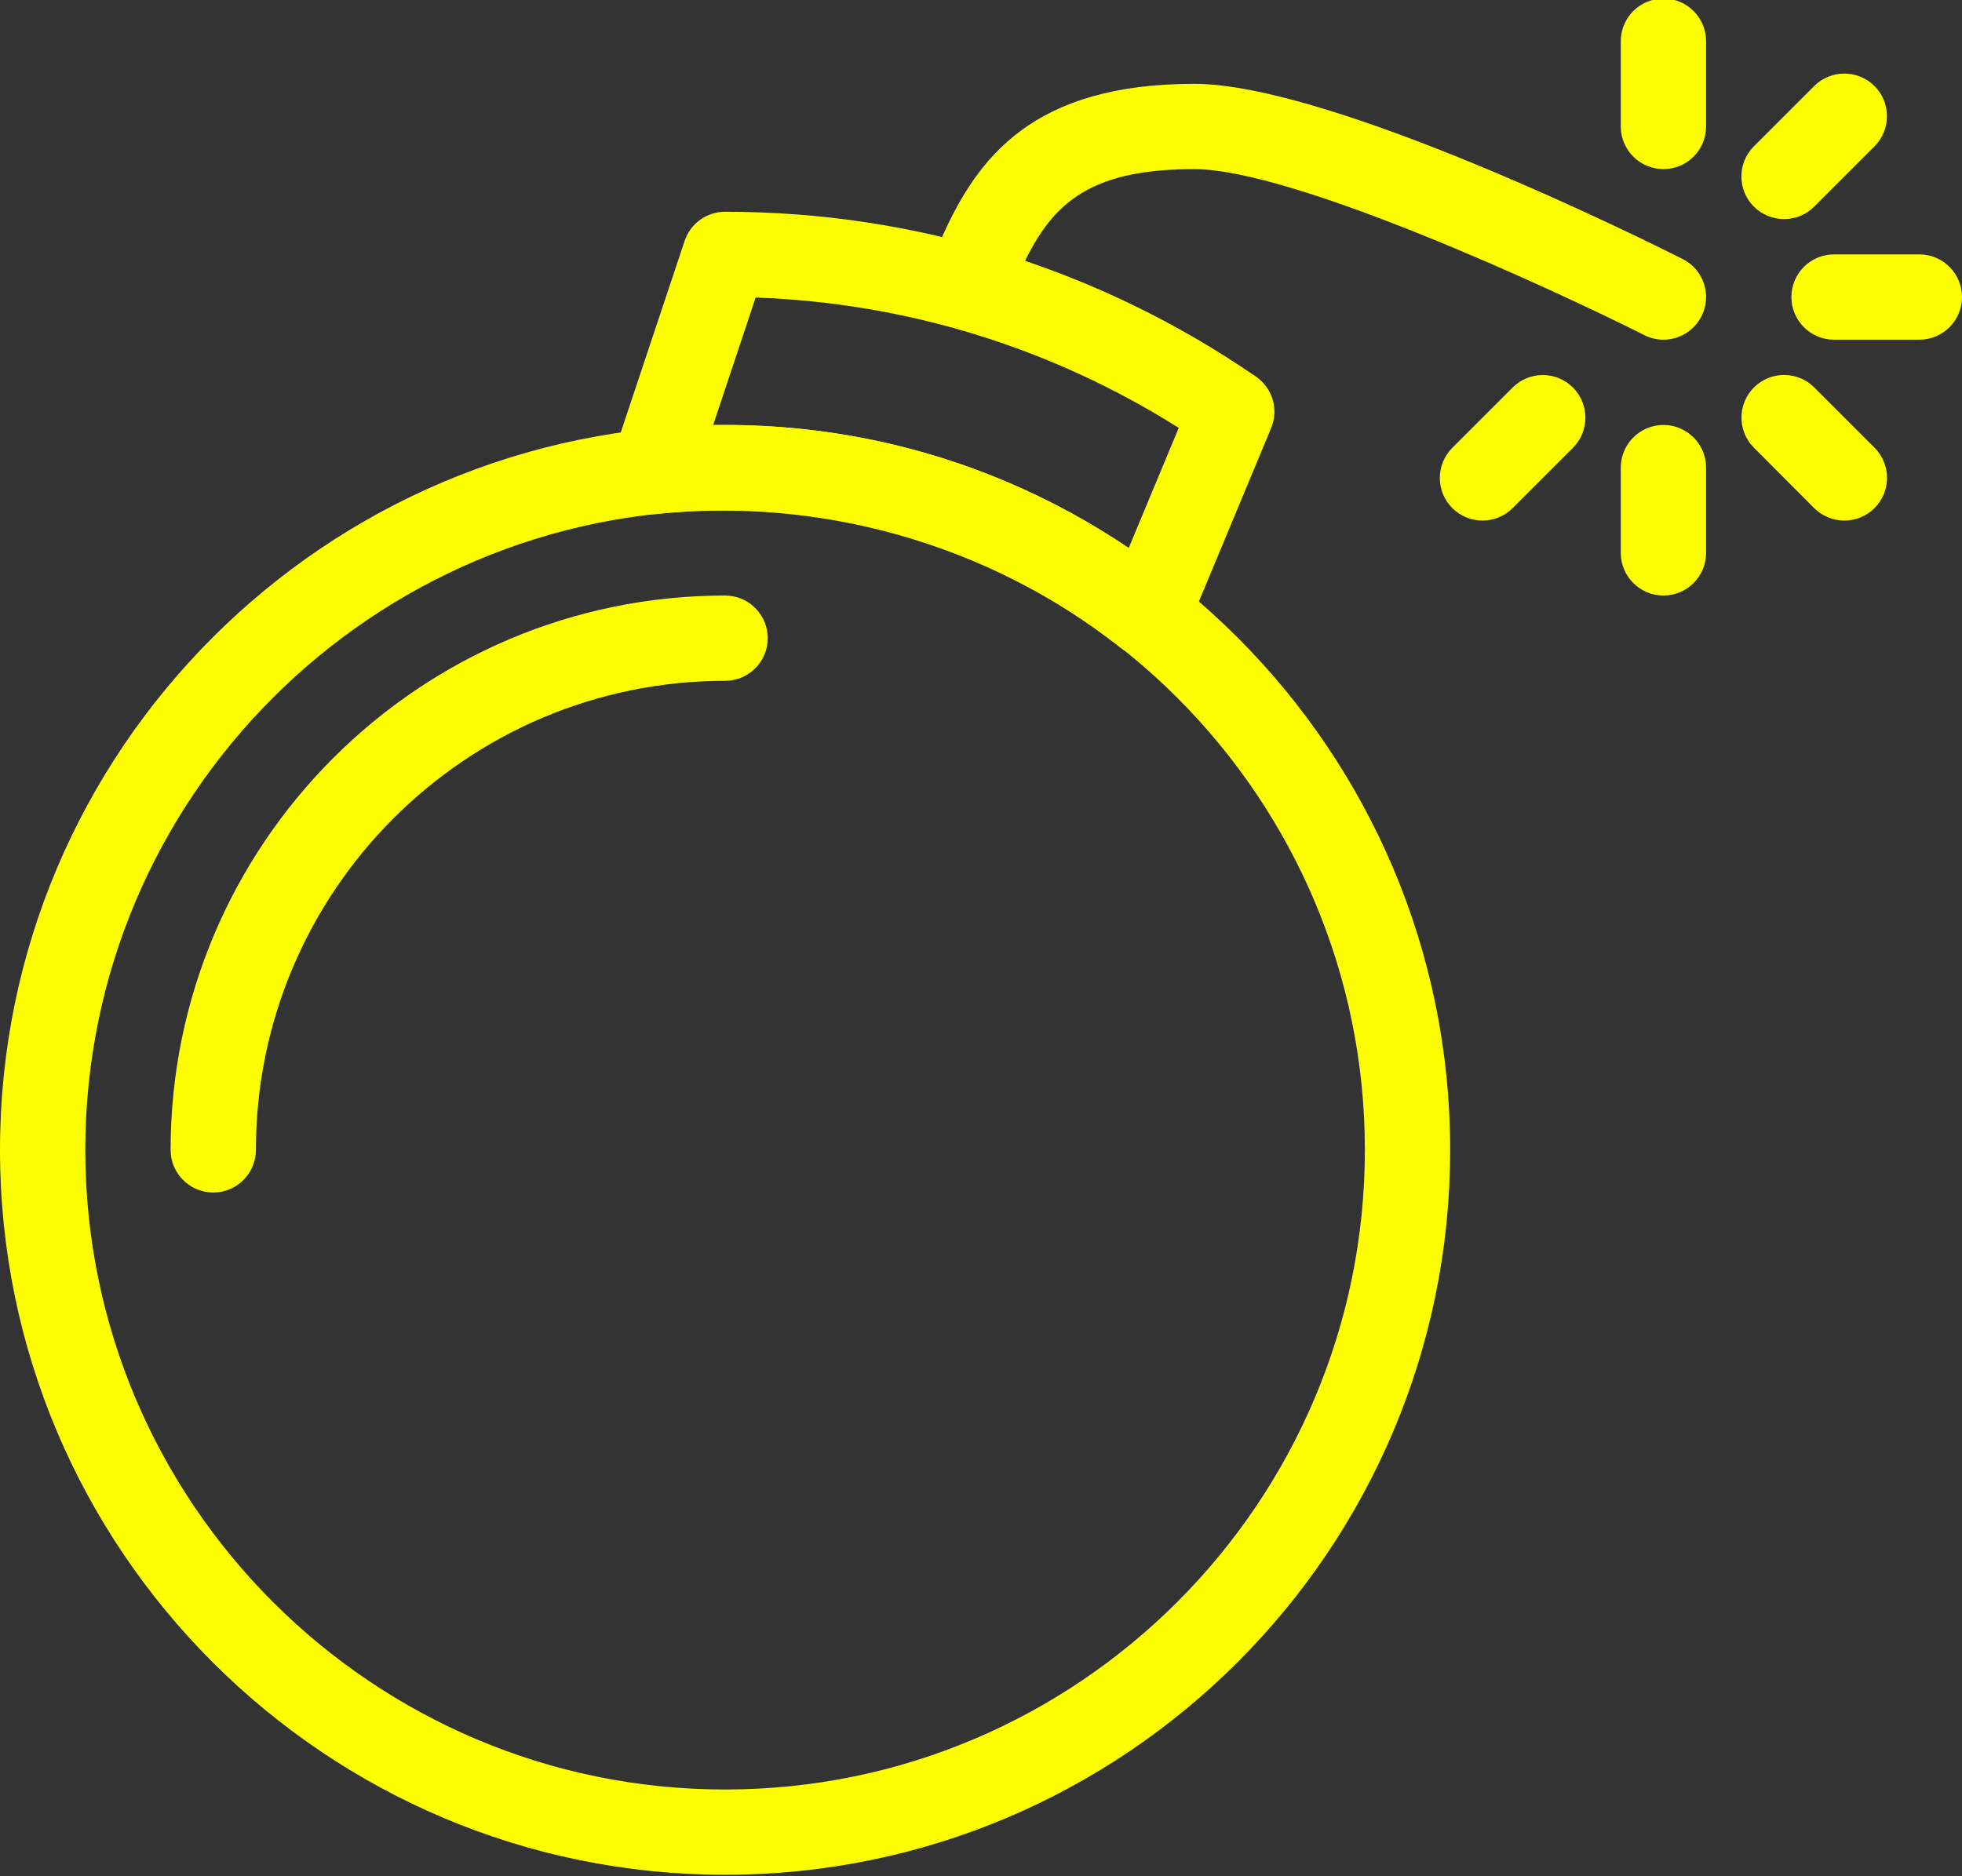
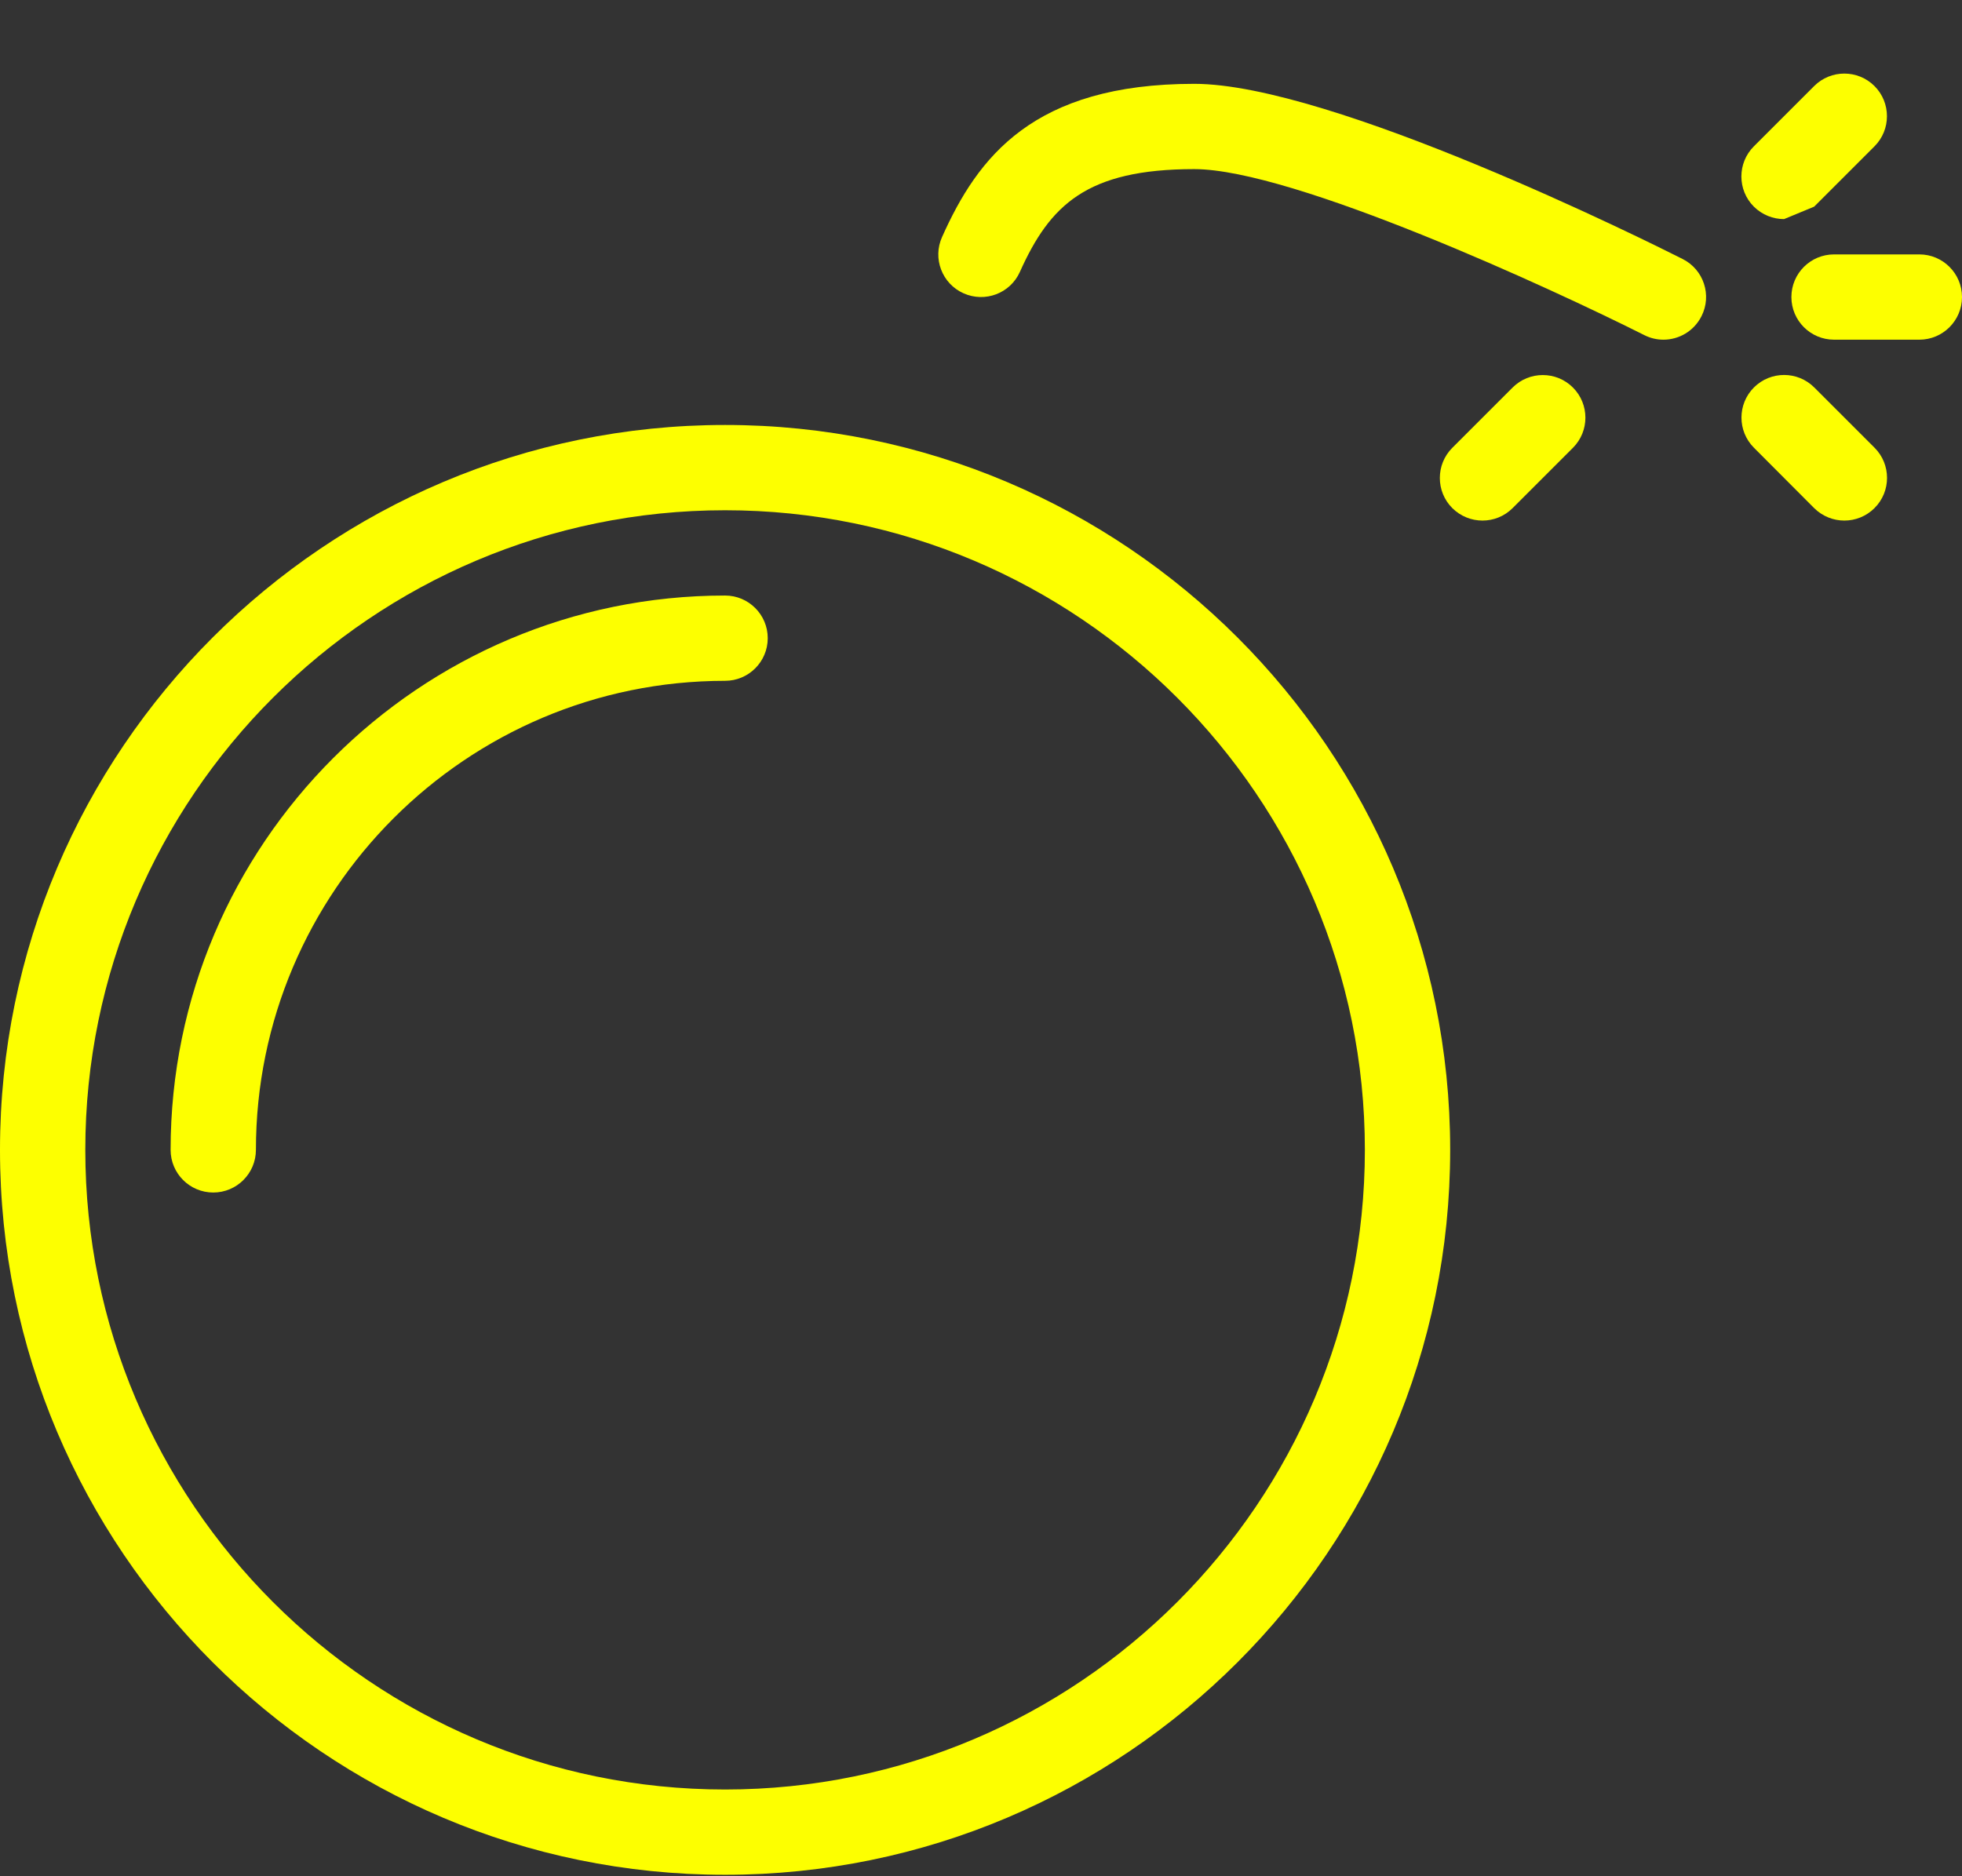
<svg xmlns="http://www.w3.org/2000/svg" fill="#fdff00" height="22" preserveAspectRatio="xMidYMid meet" version="1" viewBox="0.5 1.2 23.0 22.0" width="23" zoomAndPan="magnify">
  <rect x="0.5" y="1.2" width="23.0" height="22.0" fill="#333333" stroke="none" />
  <g>
    <g>
      <g id="change1_1">
        <path d="M9,23.183c-4.687,0-8.5-3.813-8.5-8.5s3.813-8.5,8.5-8.5s8.5,3.813,8.5,8.5S13.687,23.183,9,23.183z M9,7.183 c-4.136,0-7.5,3.364-7.5,7.5s3.364,7.5,7.5,7.5s7.5-3.364,7.5-7.5S13.136,7.183,9,7.183z" fill="inherit" />
      </g>
      <g id="change1_10">
        <path d="M3,15.183c-0.276,0-0.5-0.224-0.5-0.5c0-3.584,2.916-6.5,6.5-6.5c0.276,0,0.5,0.224,0.5,0.5s-0.224,0.5-0.5,0.5 c-3.033,0-5.5,2.467-5.5,5.5C3.5,14.959,3.276,15.183,3,15.183z" fill="inherit" />
      </g>
      <g id="change1_5">
        <path d="M20,5.183c-0.076,0-0.152-0.017-0.225-0.054C18.7,4.588,15.658,3.183,14.5,3.183c-1.264,0-1.693,0.423-2.044,1.205 c-0.113,0.252-0.408,0.364-0.661,0.251c-0.252-0.113-0.365-0.409-0.251-0.661c0.418-0.933,1.065-1.795,2.956-1.795 c1.604,0,5.308,1.843,5.725,2.054c0.247,0.124,0.346,0.425,0.221,0.671C20.358,5.082,20.183,5.183,20,5.183z" fill="inherit" />
      </g>
      <g id="change1_8">
-         <path d="M20,8.183c-0.276,0-0.5-0.224-0.5-0.5v-1c0-0.276,0.224-0.5,0.5-0.5s0.5,0.224,0.5,0.5v1 C20.5,7.959,20.276,8.183,20,8.183z" fill="inherit" />
-       </g>
+         </g>
      <g id="change1_6">
-         <path d="M20,3.183c-0.276,0-0.5-0.224-0.5-0.5v-1c0-0.276,0.224-0.5,0.5-0.5s0.5,0.224,0.5,0.5v1 C20.5,2.959,20.276,3.183,20,3.183z" fill="inherit" />
-       </g>
+         </g>
      <g id="change1_4">
        <path d="M22.121,7.304c-0.128,0-0.256-0.049-0.354-0.146L21.061,6.45c-0.195-0.195-0.195-0.512,0-0.707s0.512-0.195,0.707,0 l0.707,0.707c0.195,0.195,0.195,0.512,0,0.707C22.377,7.255,22.249,7.304,22.121,7.304z" fill="inherit" />
      </g>
      <g id="change1_9">
        <path d="M23,5.183h-1c-0.276,0-0.5-0.224-0.5-0.5s0.224-0.5,0.5-0.5h1c0.276,0,0.5,0.224,0.5,0.5S23.276,5.183,23,5.183z" fill="inherit" />
      </g>
      <g id="change1_2">
-         <path d="M21.414,3.769c-0.128,0-0.256-0.049-0.354-0.146c-0.195-0.195-0.195-0.512,0-0.707l0.707-0.707 c0.195-0.195,0.512-0.195,0.707,0s0.195,0.512,0,0.707l-0.707,0.707C21.67,3.72,21.542,3.769,21.414,3.769z" fill="inherit" />
+         <path d="M21.414,3.769c-0.128,0-0.256-0.049-0.354-0.146c-0.195-0.195-0.195-0.512,0-0.707l0.707-0.707 c0.195-0.195,0.512-0.195,0.707,0s0.195,0.512,0,0.707l-0.707,0.707z" fill="inherit" />
      </g>
      <g id="change1_7">
        <path d="M17.879,7.304c-0.128,0-0.256-0.049-0.354-0.146c-0.195-0.195-0.195-0.512,0-0.707l0.707-0.707 c0.195-0.195,0.512-0.195,0.707,0s0.195,0.512,0,0.707l-0.707,0.707C18.135,7.255,18.007,7.304,17.879,7.304z" fill="inherit" />
      </g>
    </g>
    <g id="change1_3">
-       <path d="M13.949,8.905c-0.111,0-0.221-0.037-0.31-0.107c-1.55-1.224-3.521-1.768-5.436-1.572C8.035,7.248,7.868,7.174,7.762,7.042 C7.655,6.909,7.623,6.732,7.677,6.57l0.849-2.546C8.594,3.82,8.785,3.683,9,3.683c2.232,0,4.384,0.668,6.223,1.933 c0.195,0.134,0.269,0.386,0.178,0.604l-0.99,2.377c-0.06,0.145-0.185,0.252-0.336,0.292C14.033,8.9,13.991,8.905,13.949,8.905z M9,6.183c1.706,0,3.329,0.497,4.731,1.444l0.587-1.41c-1.494-0.942-3.195-1.466-4.96-1.528L8.86,6.184 C8.907,6.183,8.953,6.183,9,6.183z" fill="inherit" />
-     </g>
+       </g>
  </g>
</svg>